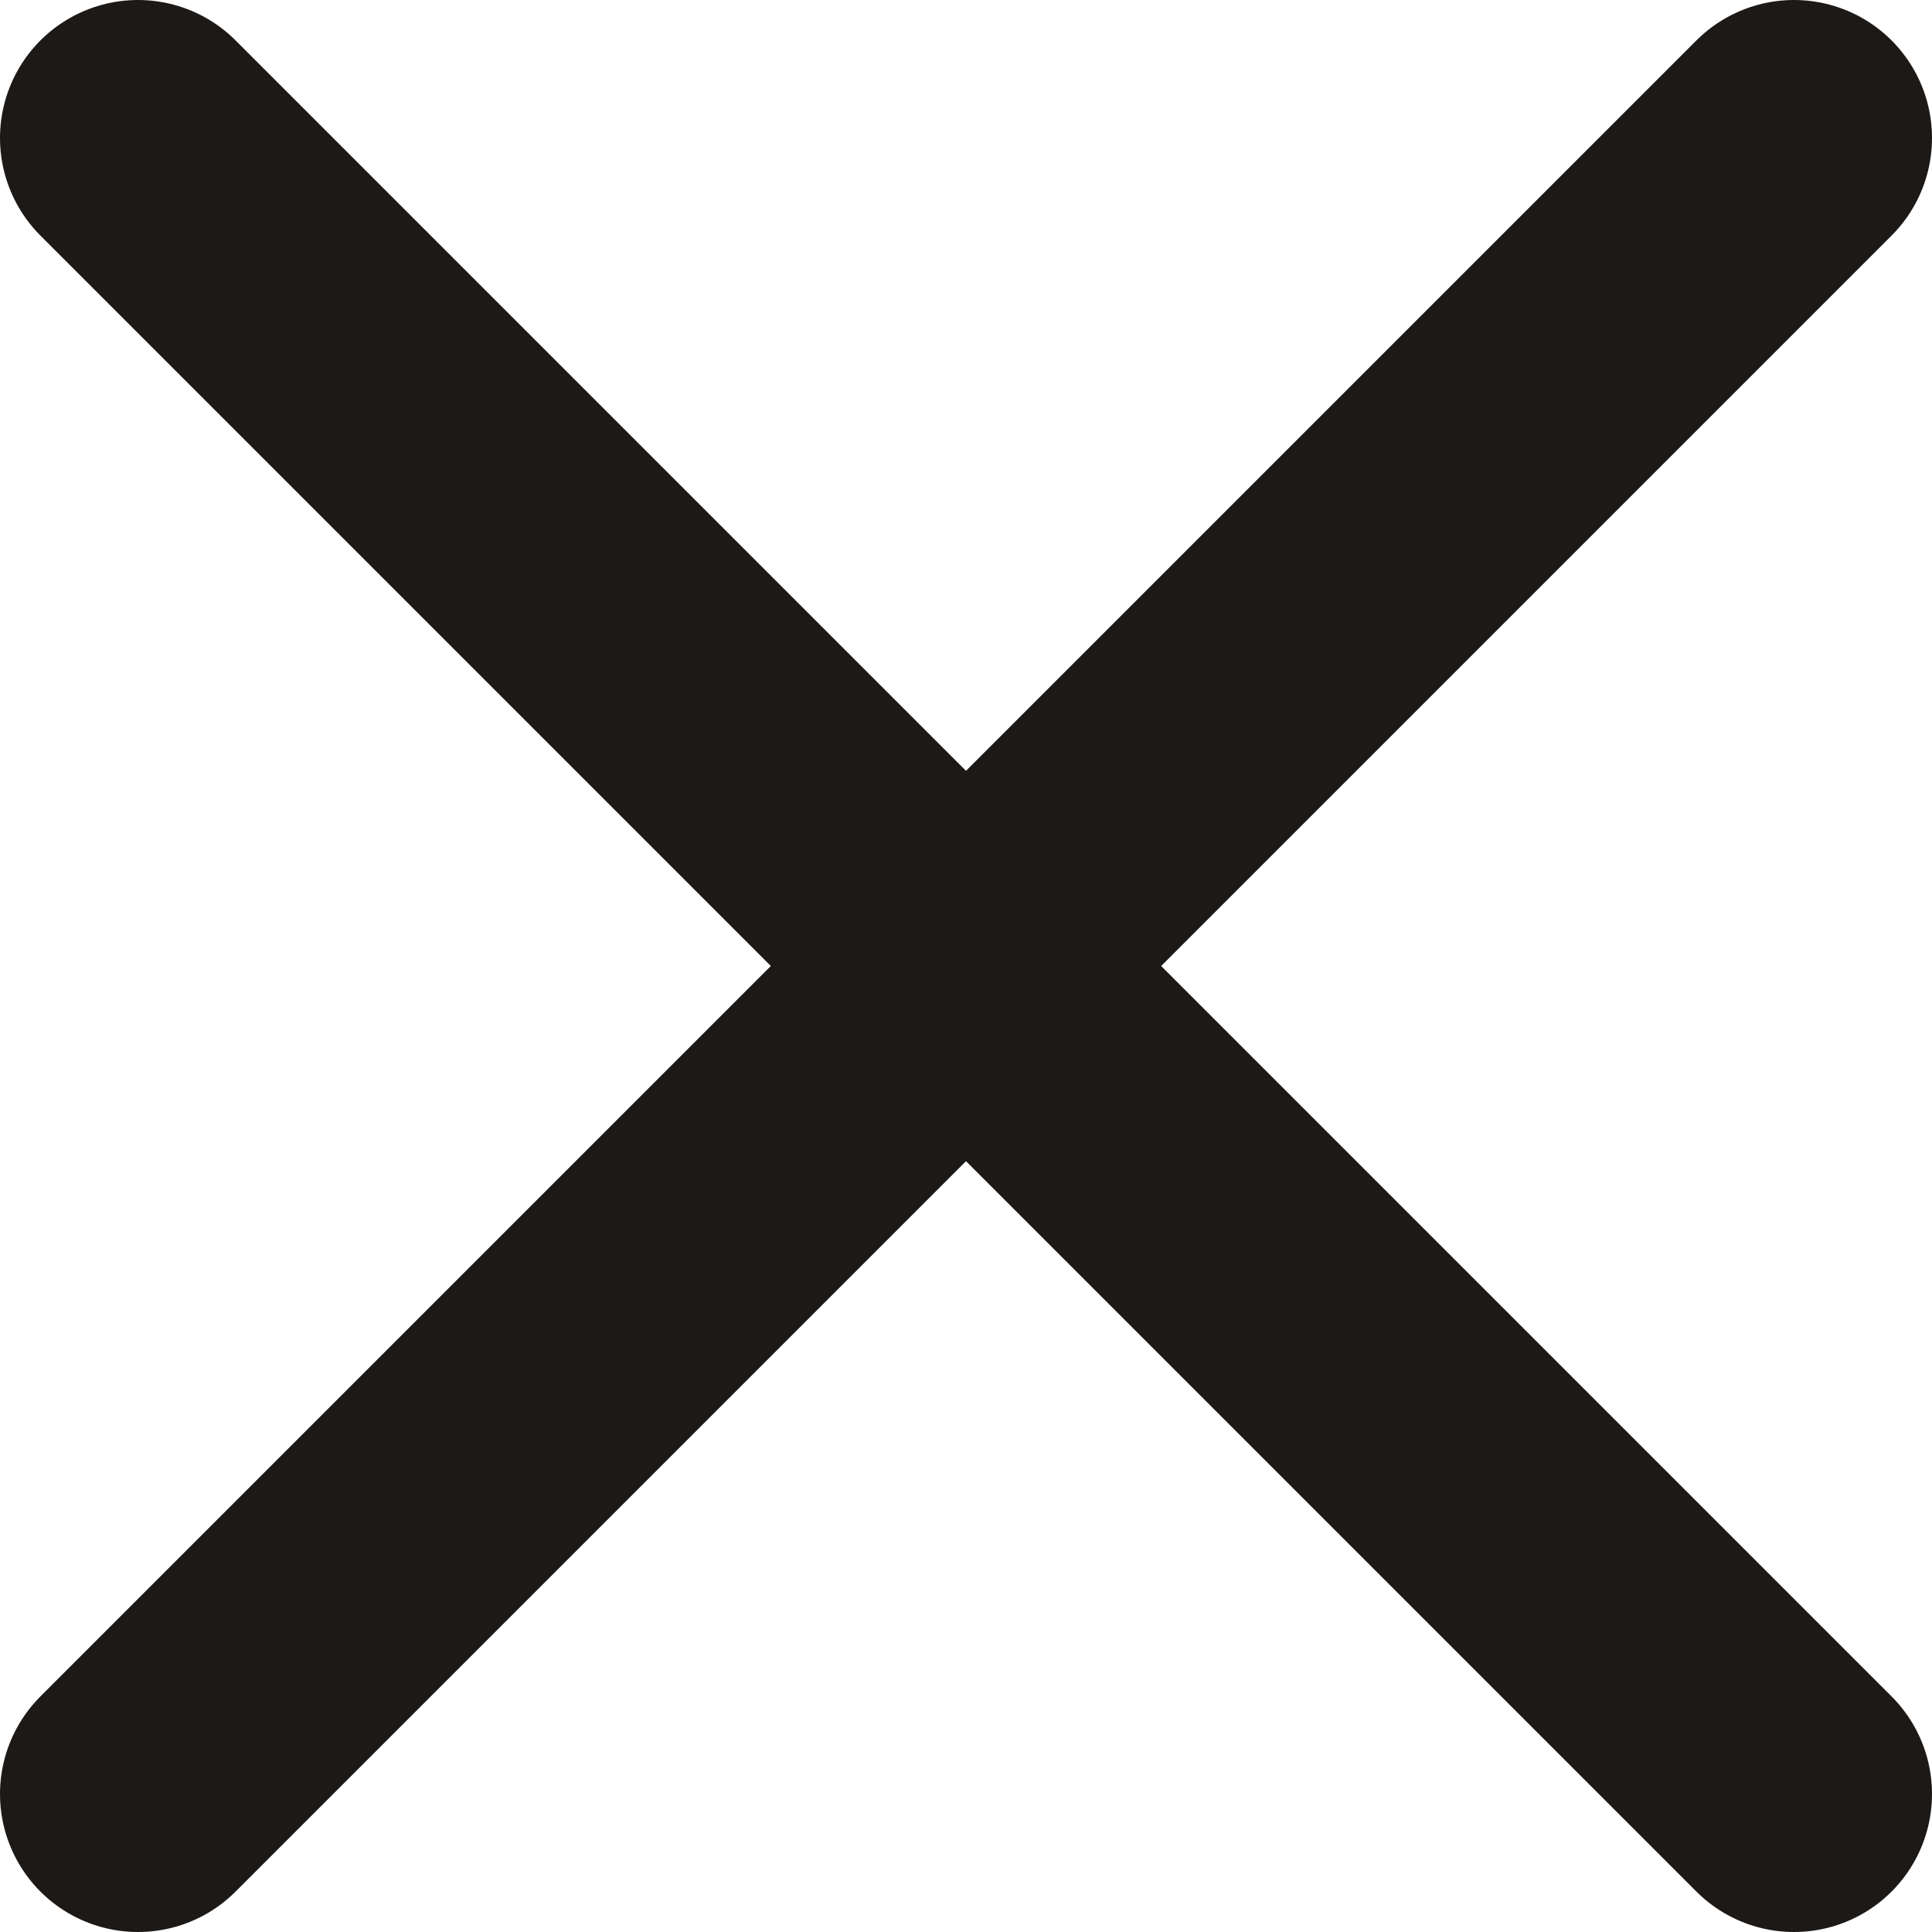
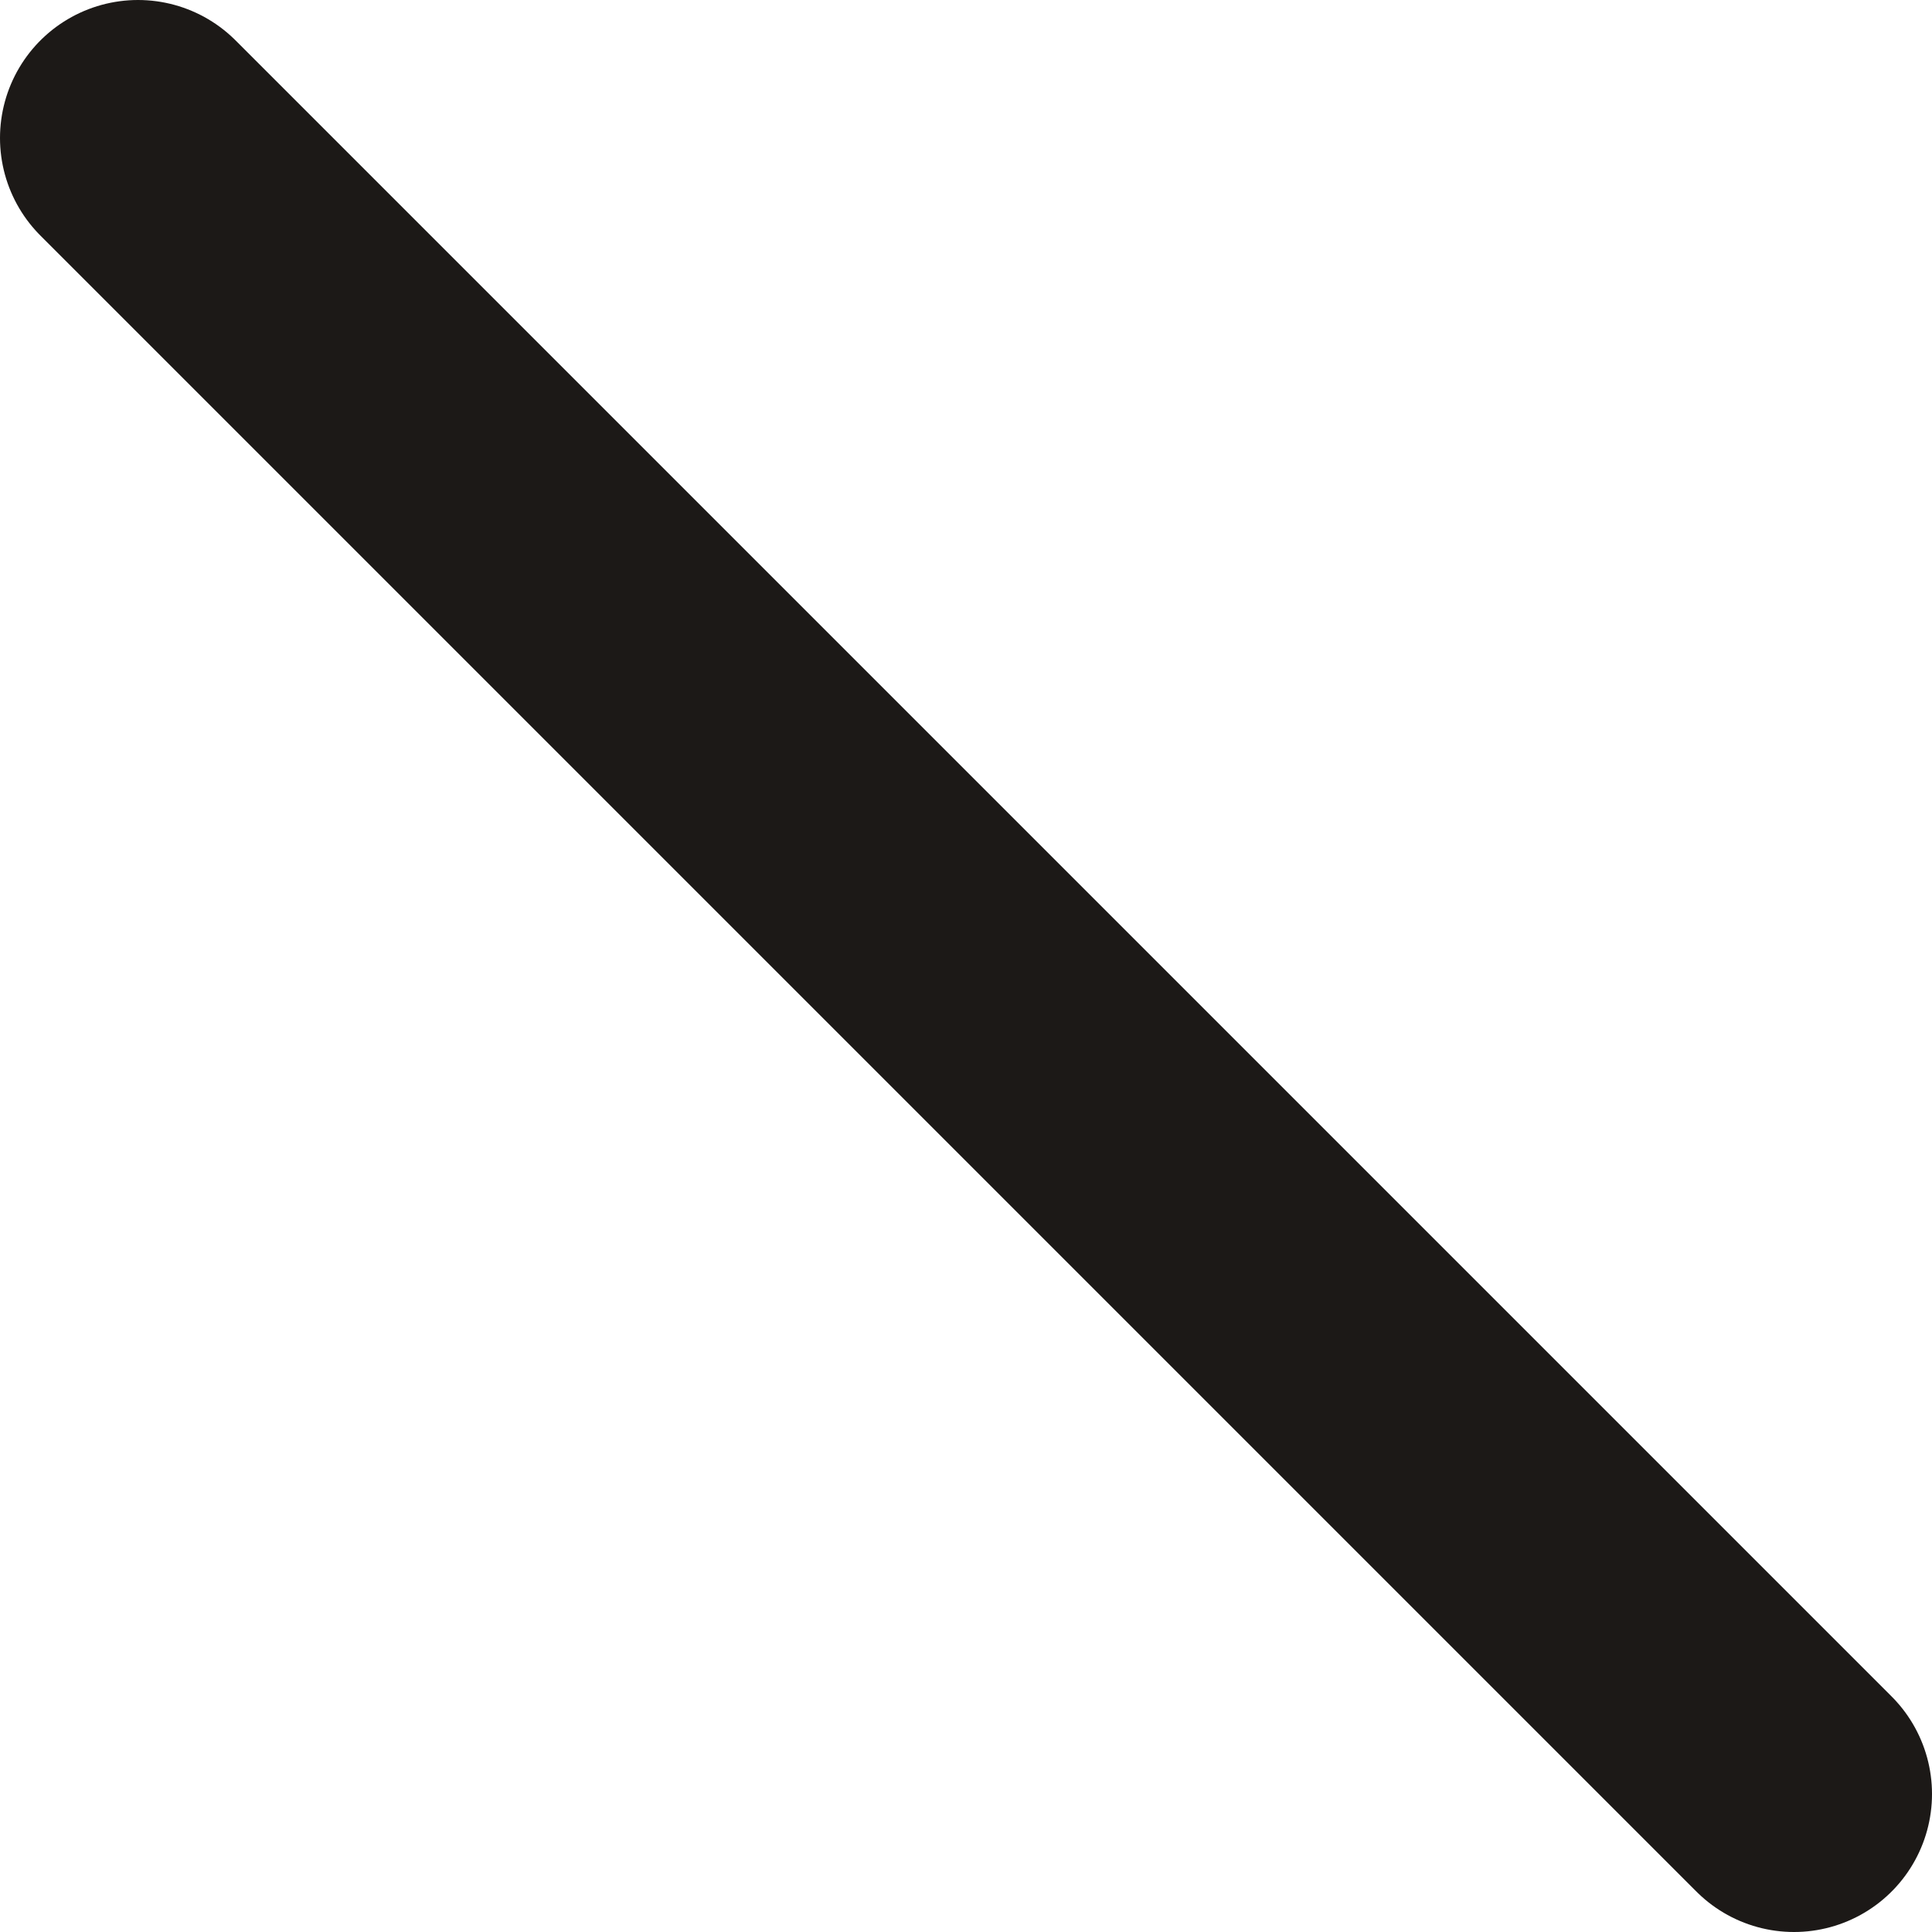
<svg xmlns="http://www.w3.org/2000/svg" width="14" height="14" viewBox="0 0 14 14" fill="none">
-   <path d="M13 1L1 13M1 1L13 13" stroke="#1C1917" stroke-width="2" stroke-linecap="round" stroke-linejoin="round" />
+   <path d="M13 1M1 1L13 13" stroke="#1C1917" stroke-width="2" stroke-linecap="round" stroke-linejoin="round" />
</svg>